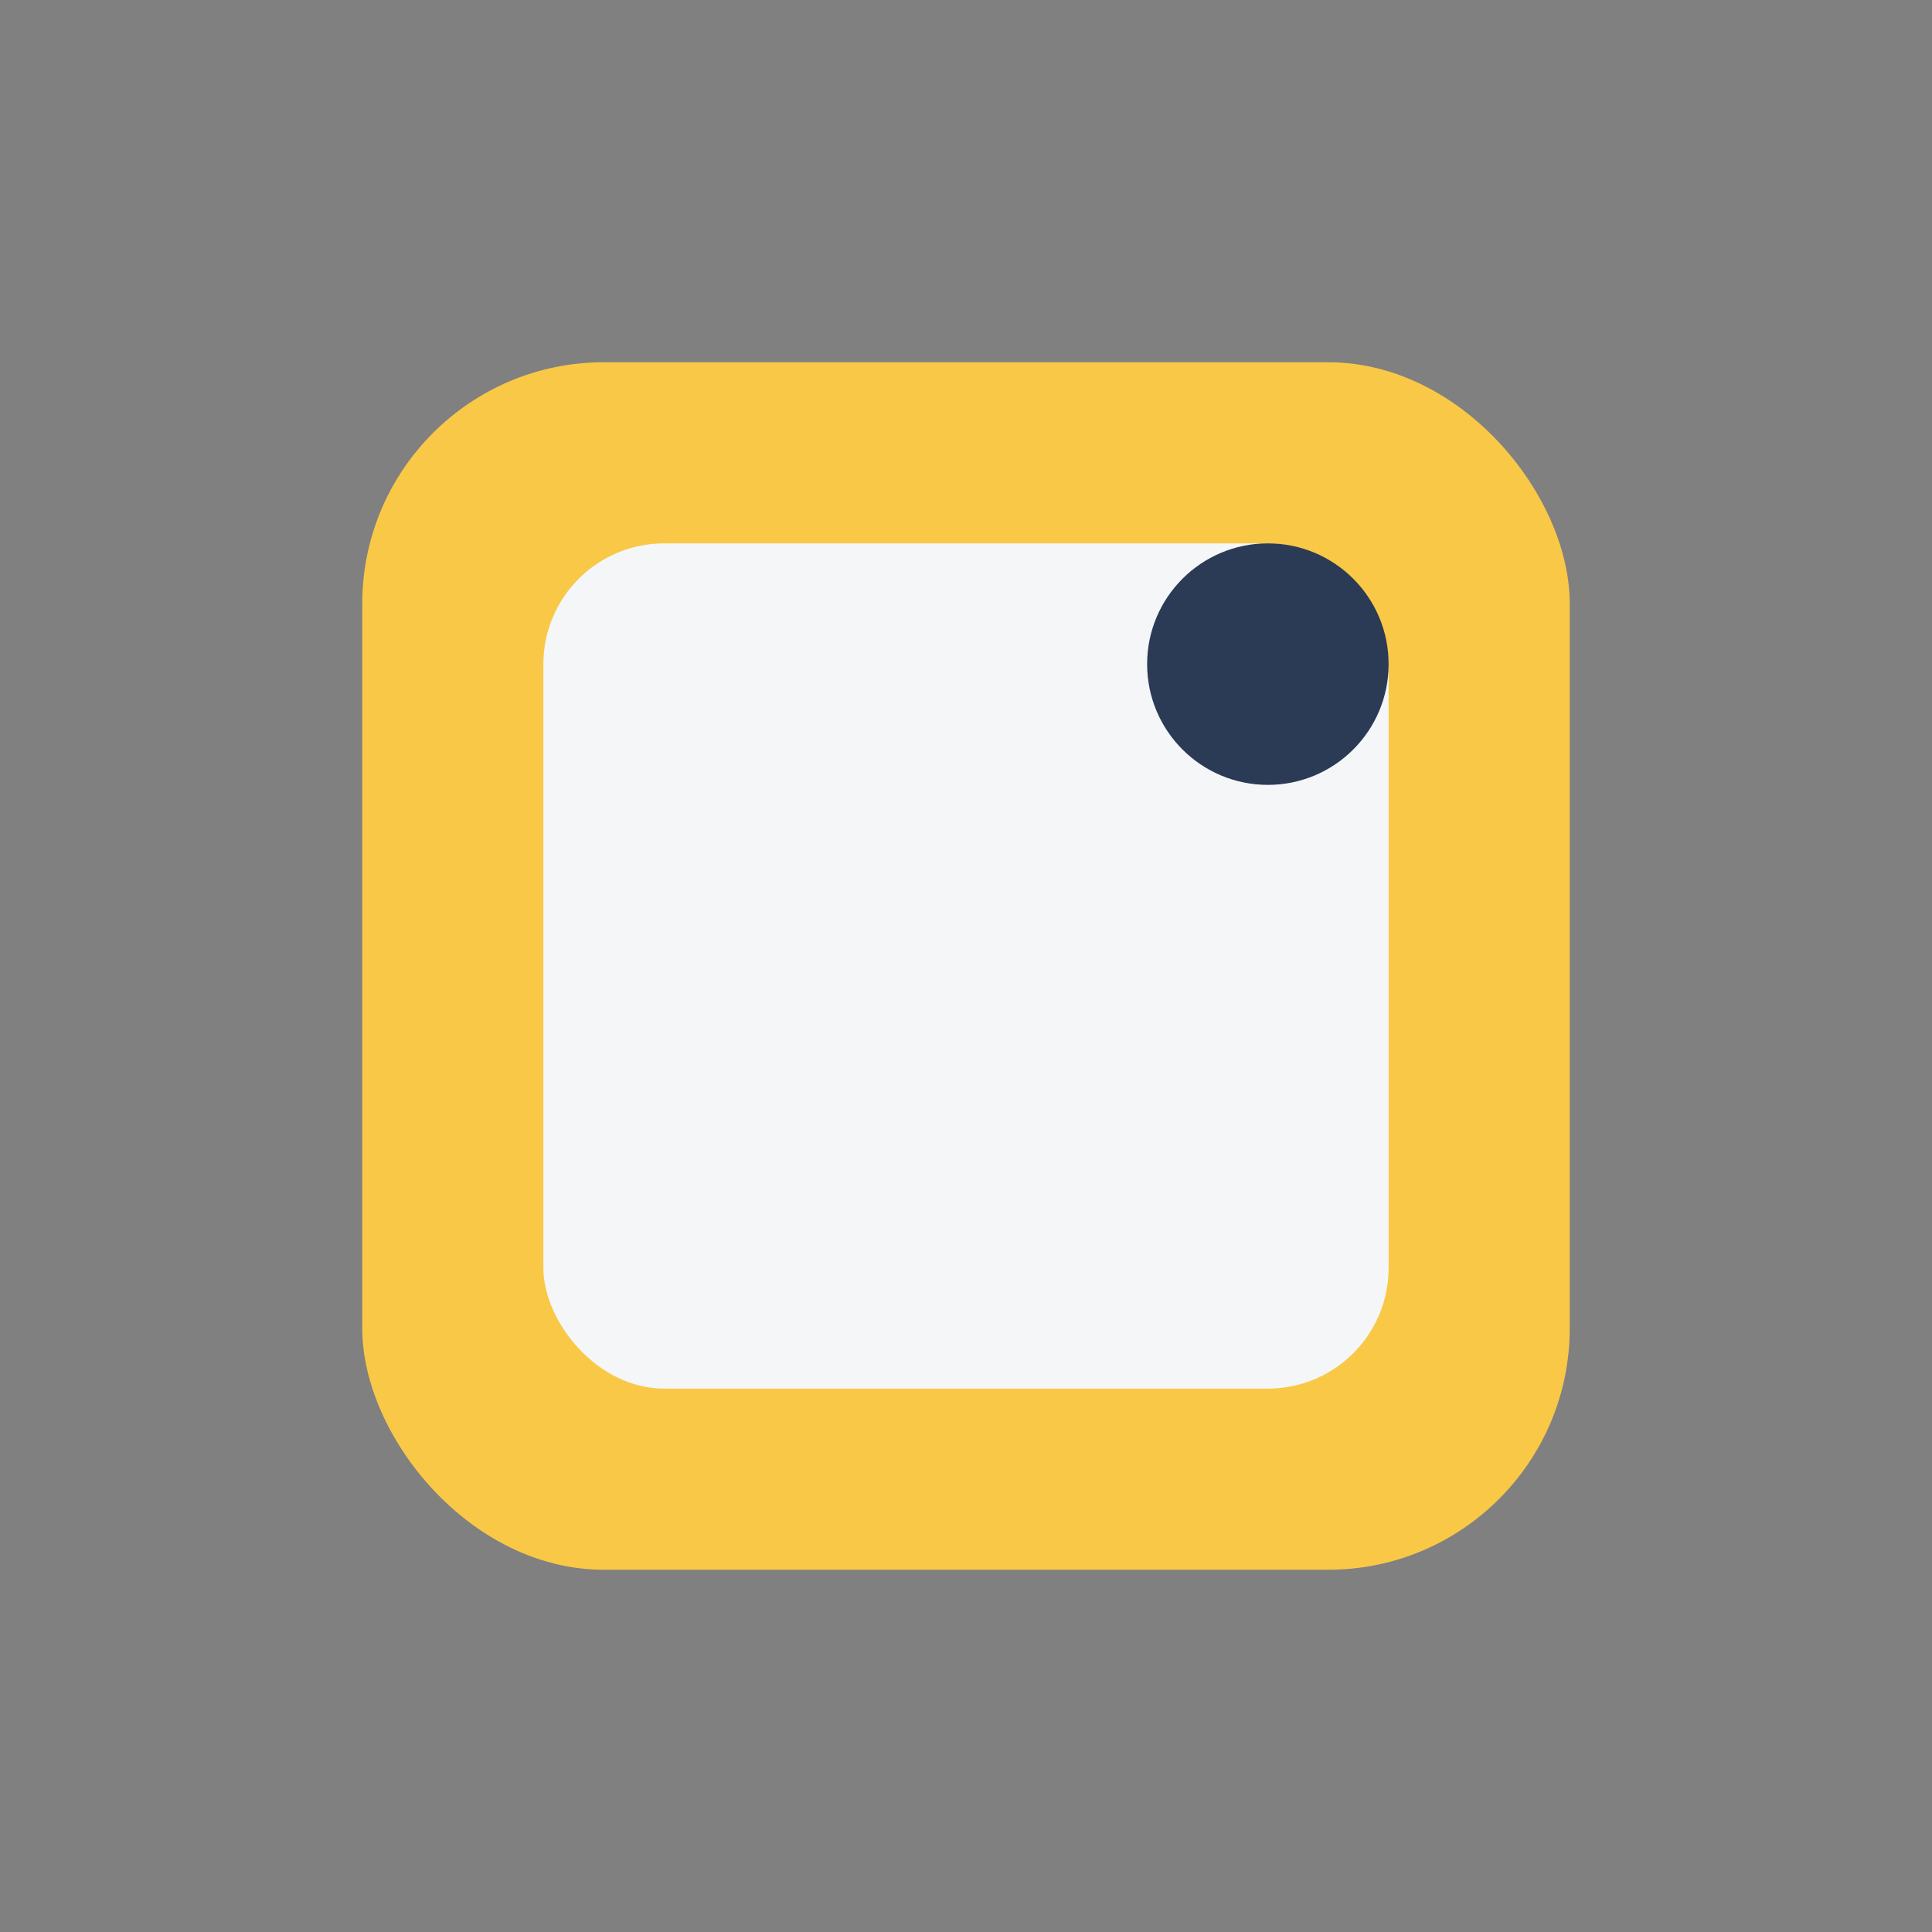
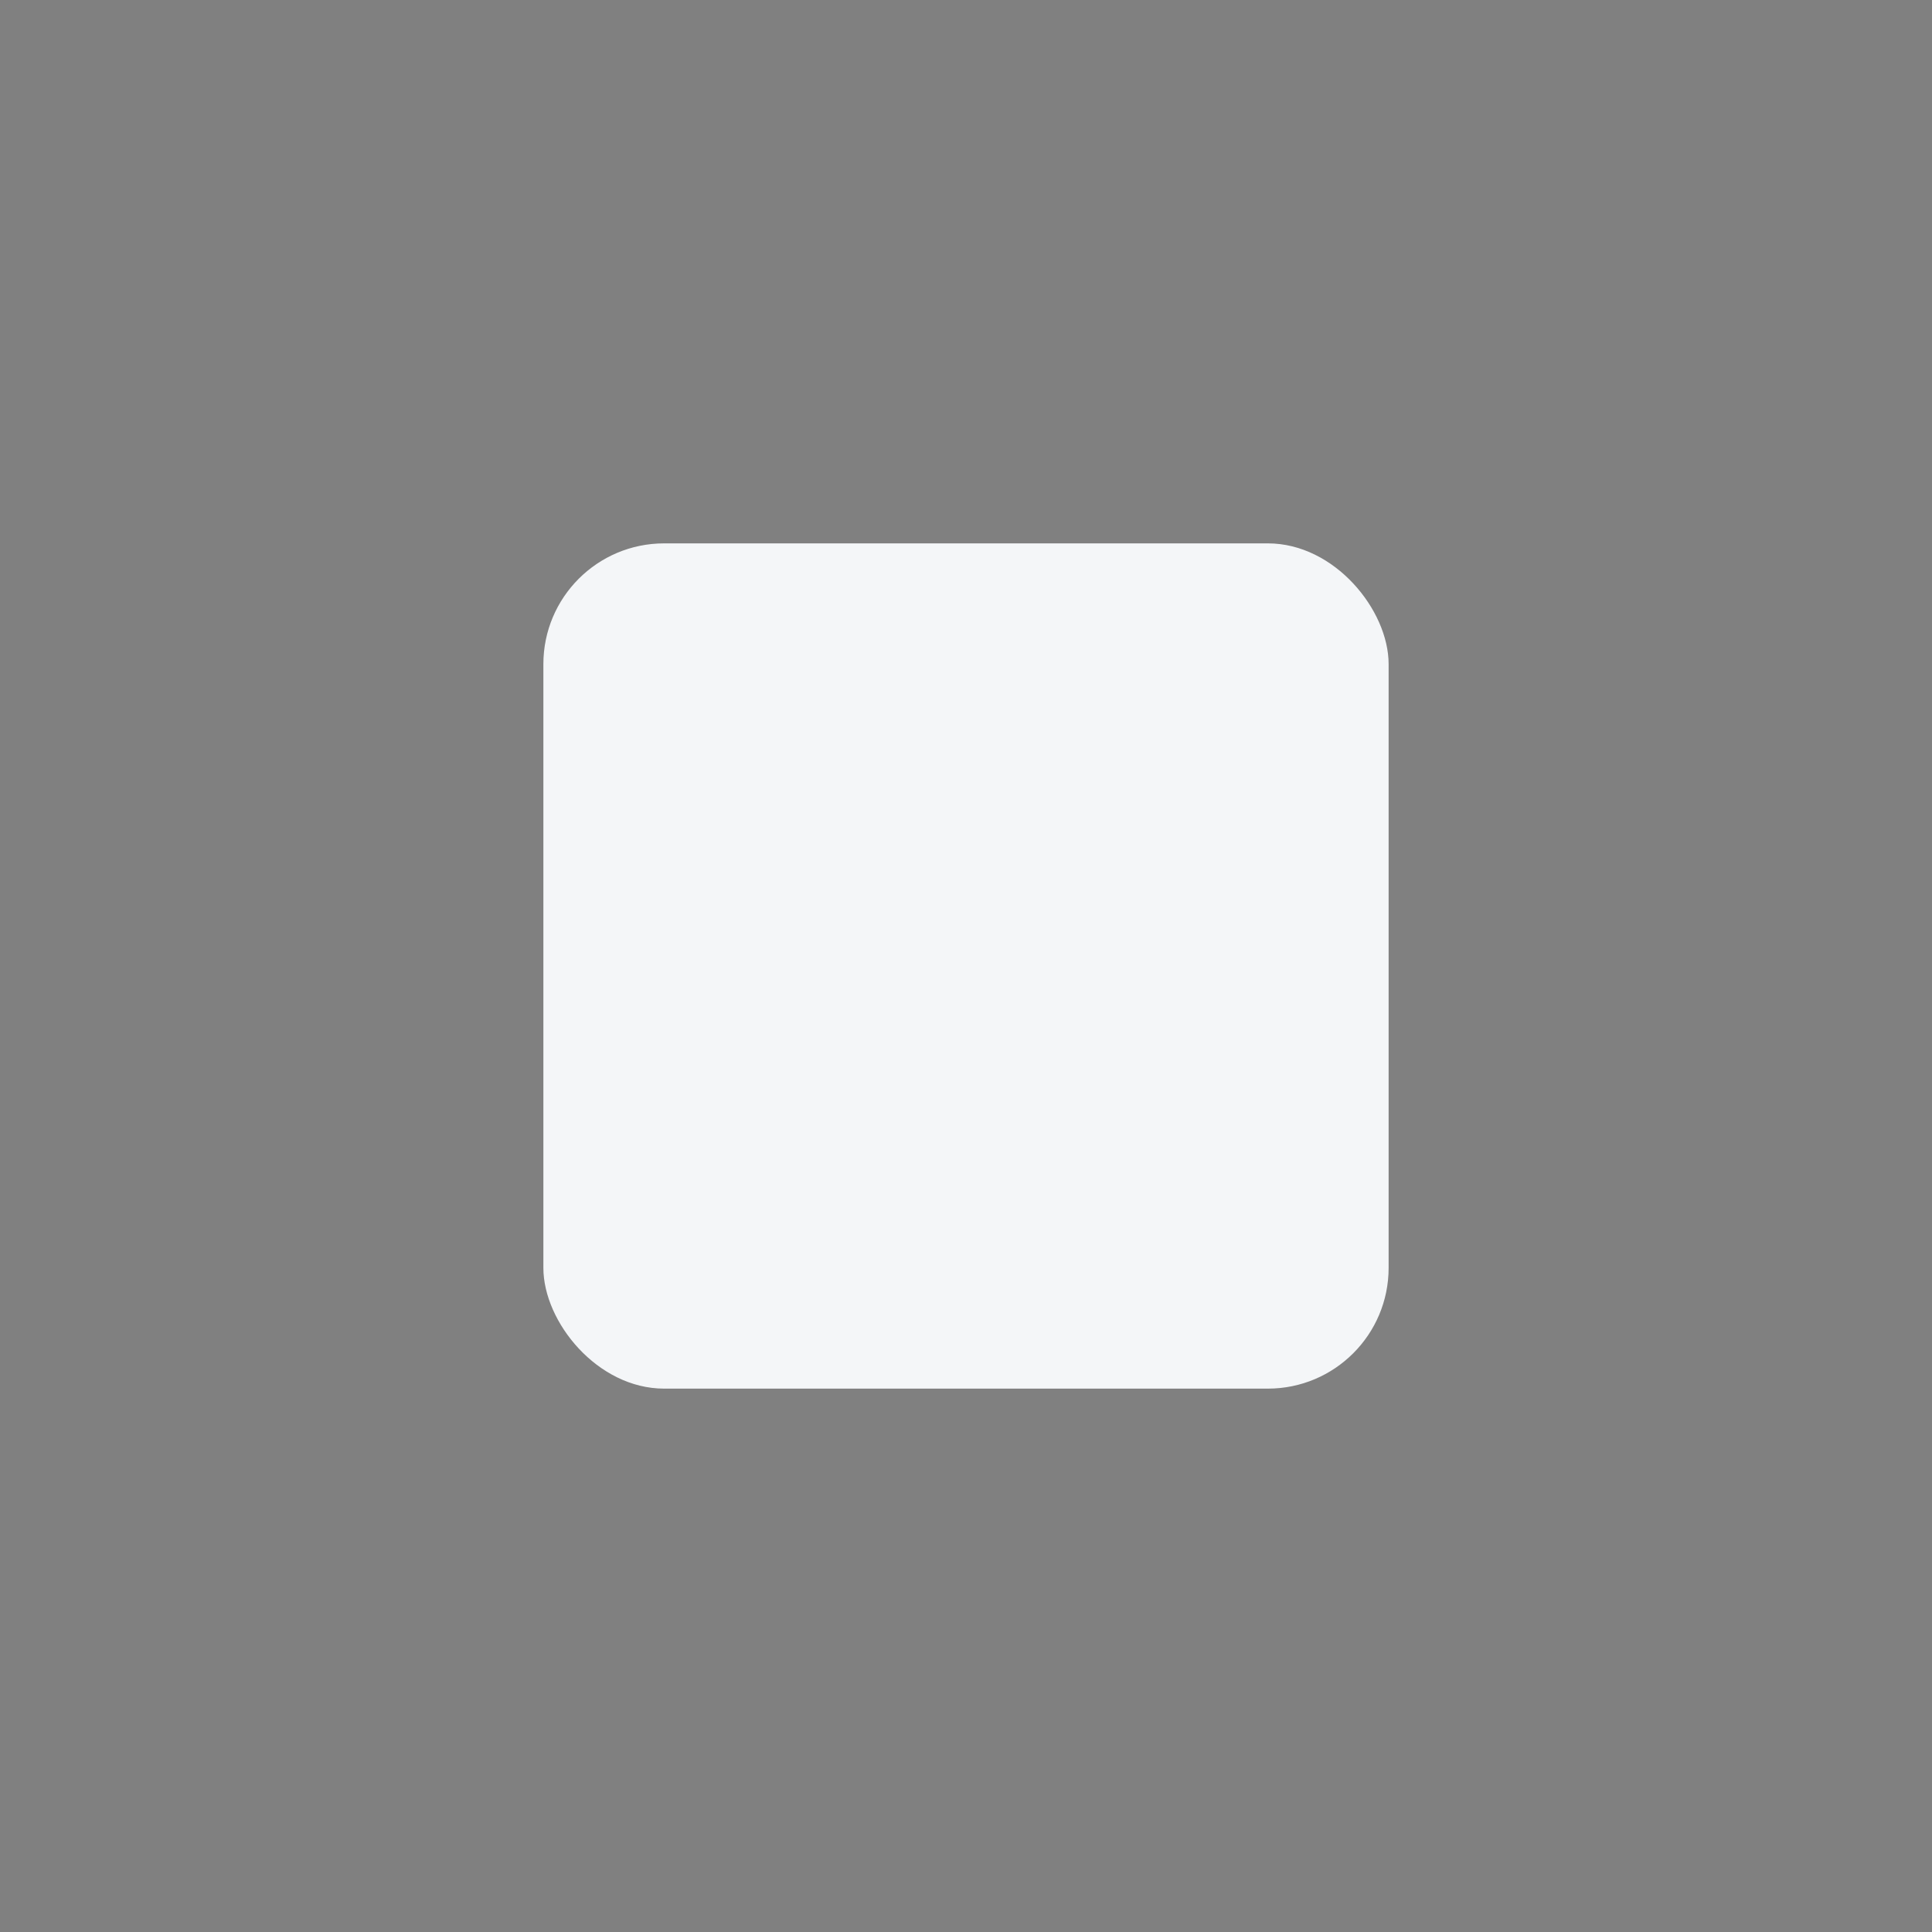
<svg xmlns="http://www.w3.org/2000/svg" width="32" height="32" viewBox="0 0 32 32">
  <rect x="0" y="0" width="32" height="32" fill="#808080" stroke="none" />
-   <rect x="6" y="6" width="20" height="20" rx="4" fill="#F9C846" />
  <rect x="9" y="9" width="14" height="14" rx="2" fill="#F4F6F8" />
-   <circle cx="21" cy="11" r="2" fill="#2B3A55" />
</svg>